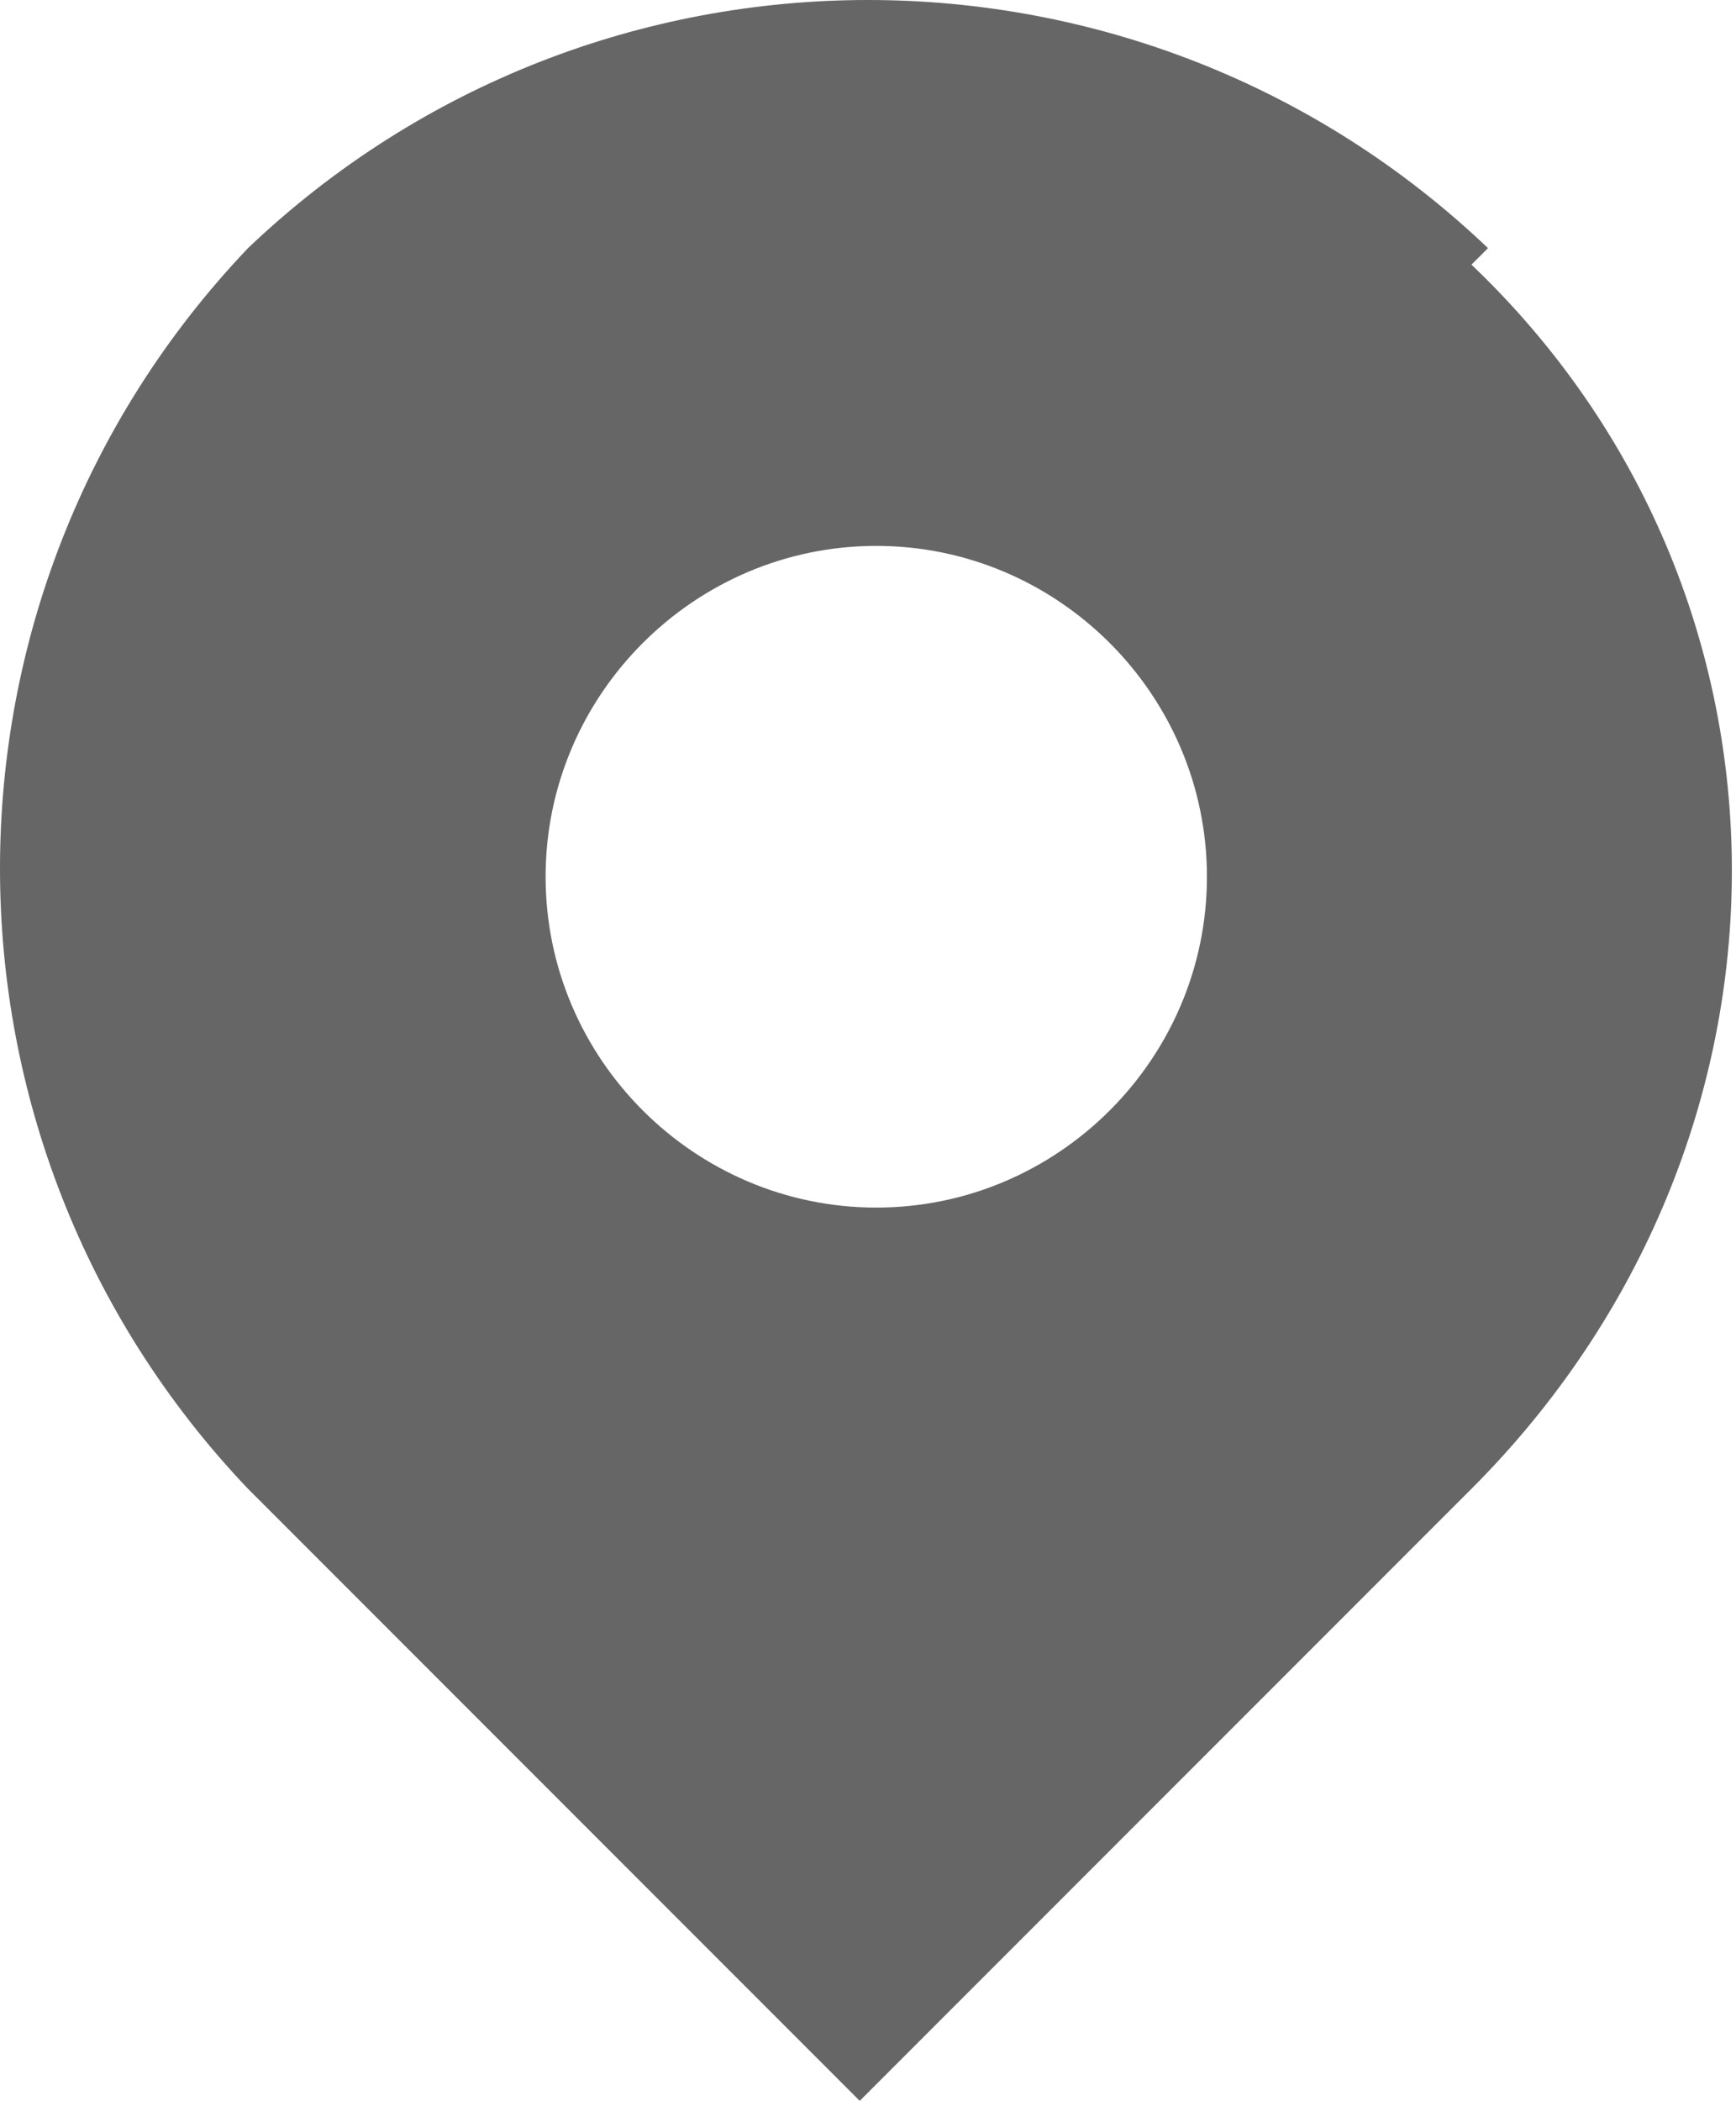
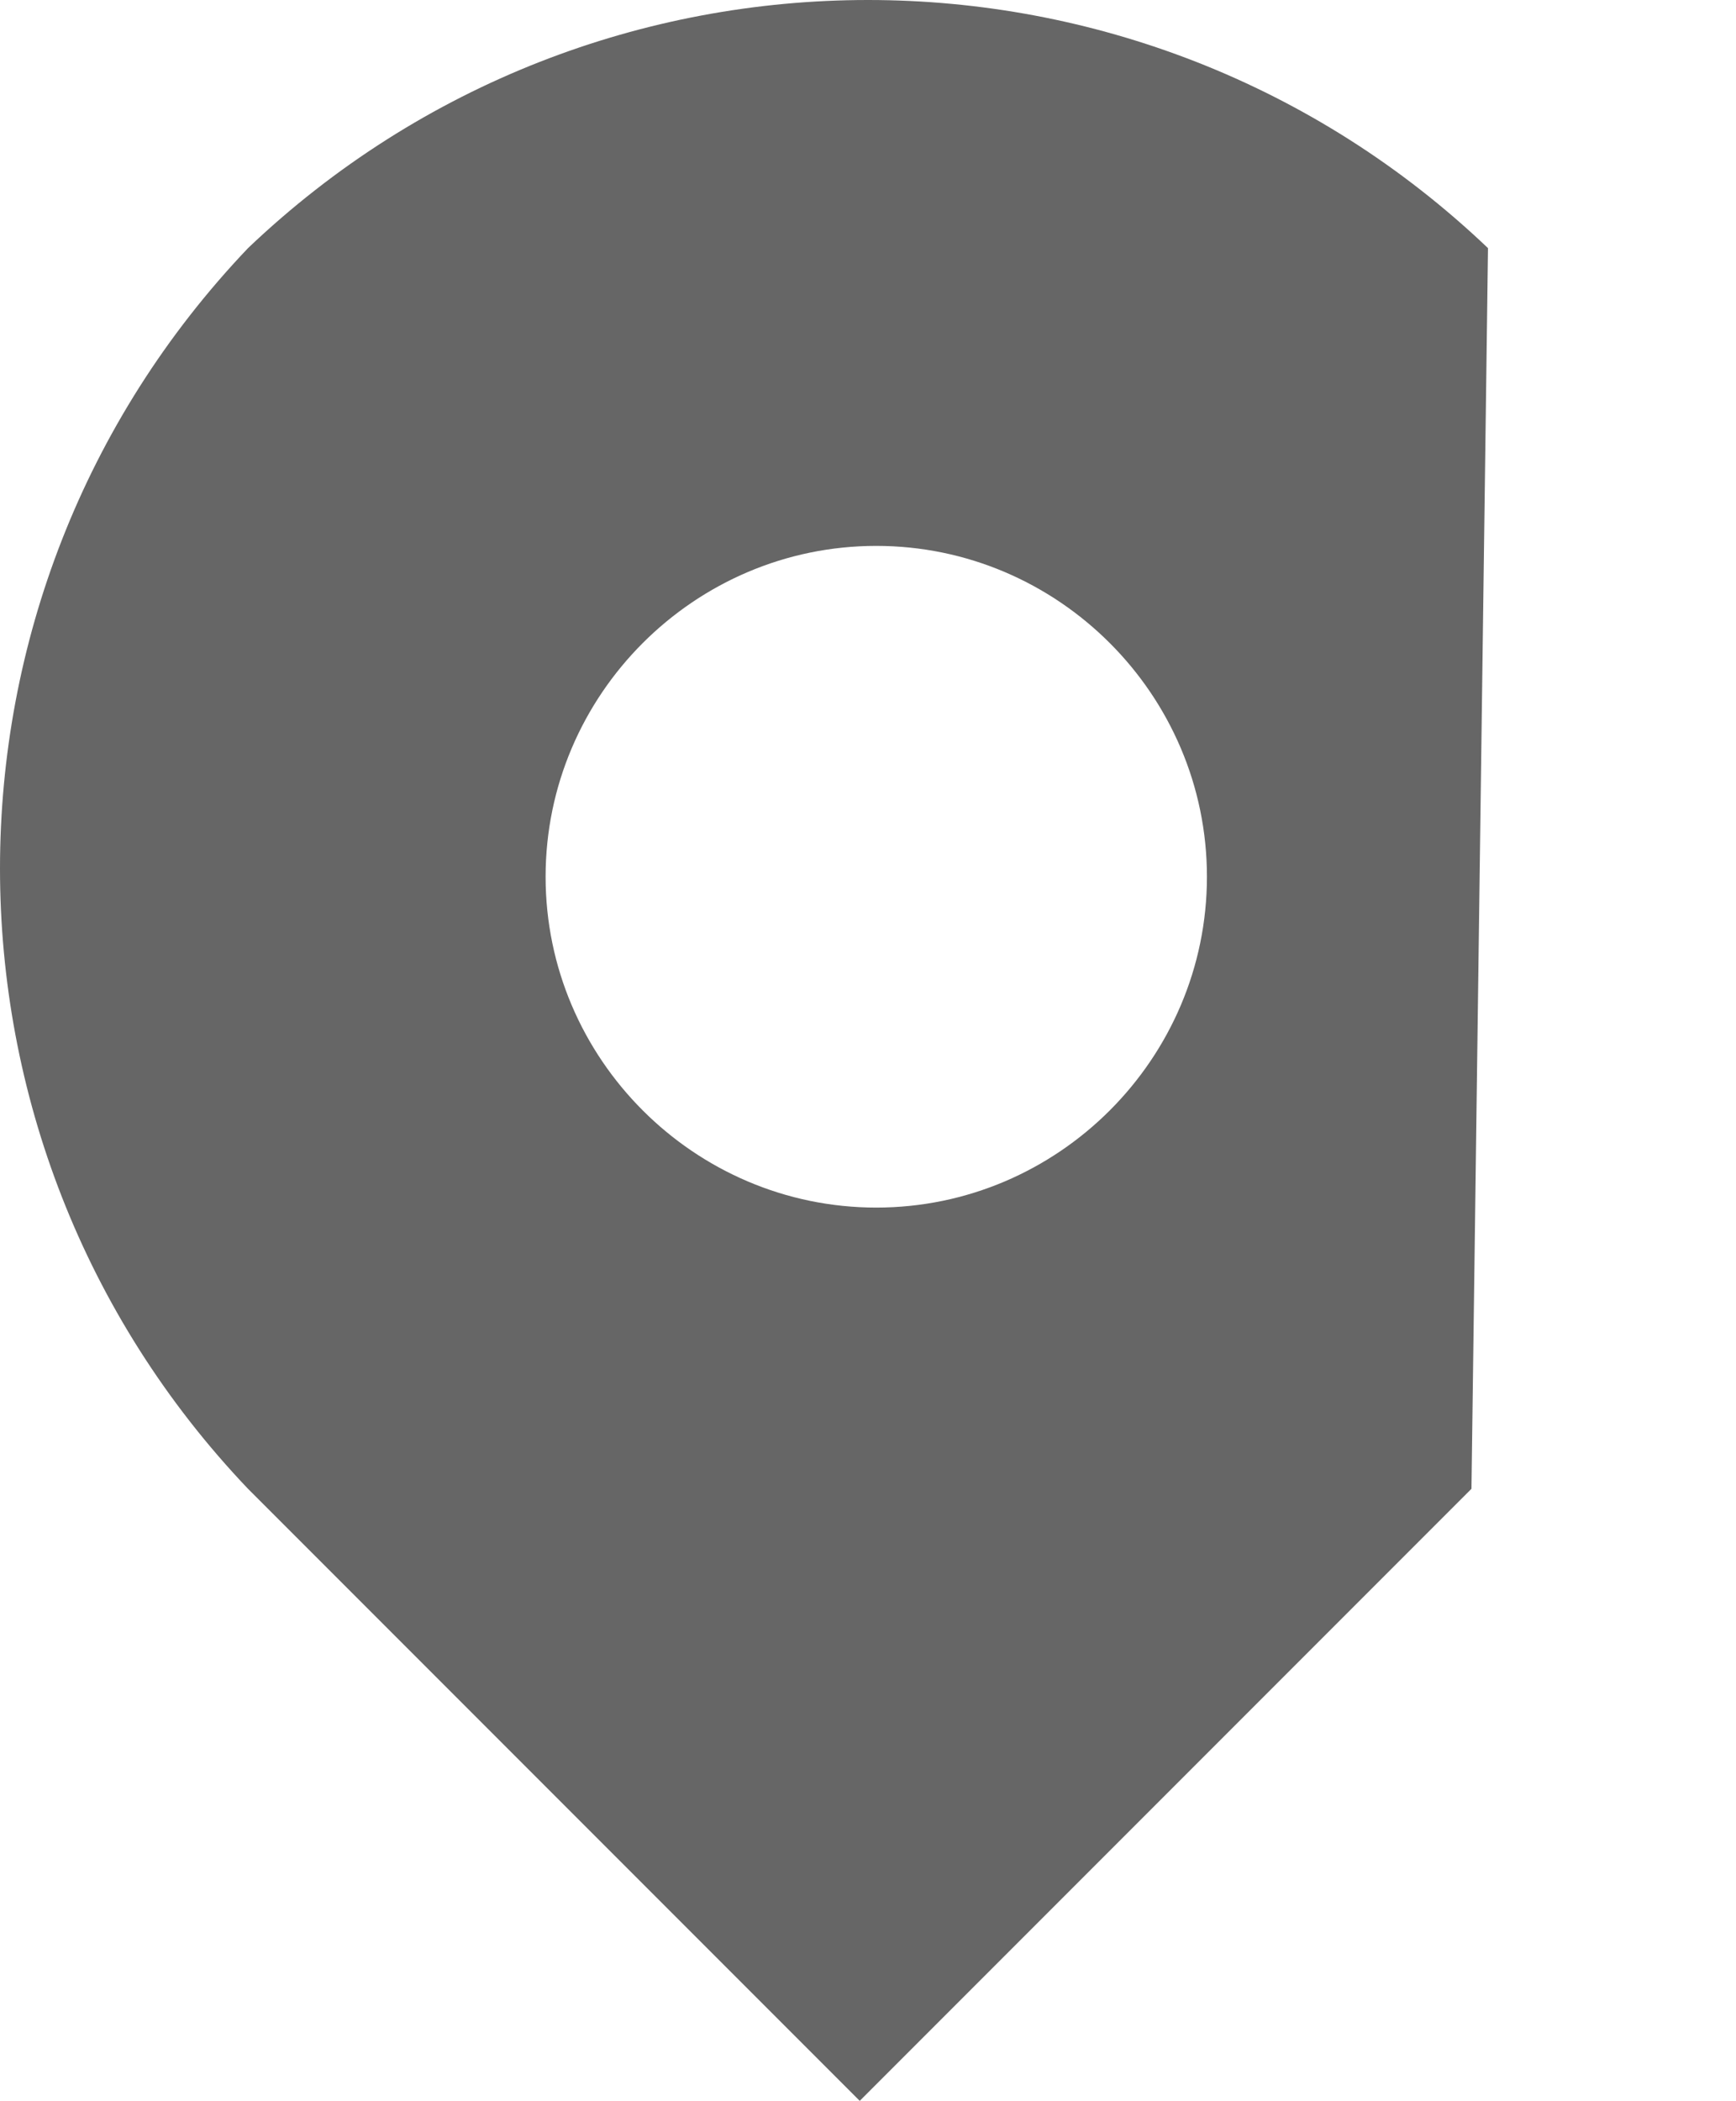
<svg xmlns="http://www.w3.org/2000/svg" id="_レイヤー_1" data-name="レイヤー 1" version="1.1" viewBox="0 0 10.5 12.7">
  <defs>
    <style>
      .cls-1 {
        fill: #666;
        stroke-width: 0px;
      }
    </style>
  </defs>
-   <path class="cls-1" d="M9,1.5C6.9-.5,3.6-.5,1.5,1.5-.5,3.6-.5,6.9,1.5,9l3.7,3.7,3.7-3.7c2.1-2.1,2.1-5.4,0-7.4ZM5.3,7.3c-1.1,0-2-.9-2-2s.9-2,2-2,2,.9,2,2-.9,2-2,2Z" />
+   <path class="cls-1" d="M9,1.5C6.9-.5,3.6-.5,1.5,1.5-.5,3.6-.5,6.9,1.5,9l3.7,3.7,3.7-3.7ZM5.3,7.3c-1.1,0-2-.9-2-2s.9-2,2-2,2,.9,2,2-.9,2-2,2Z" />
</svg>